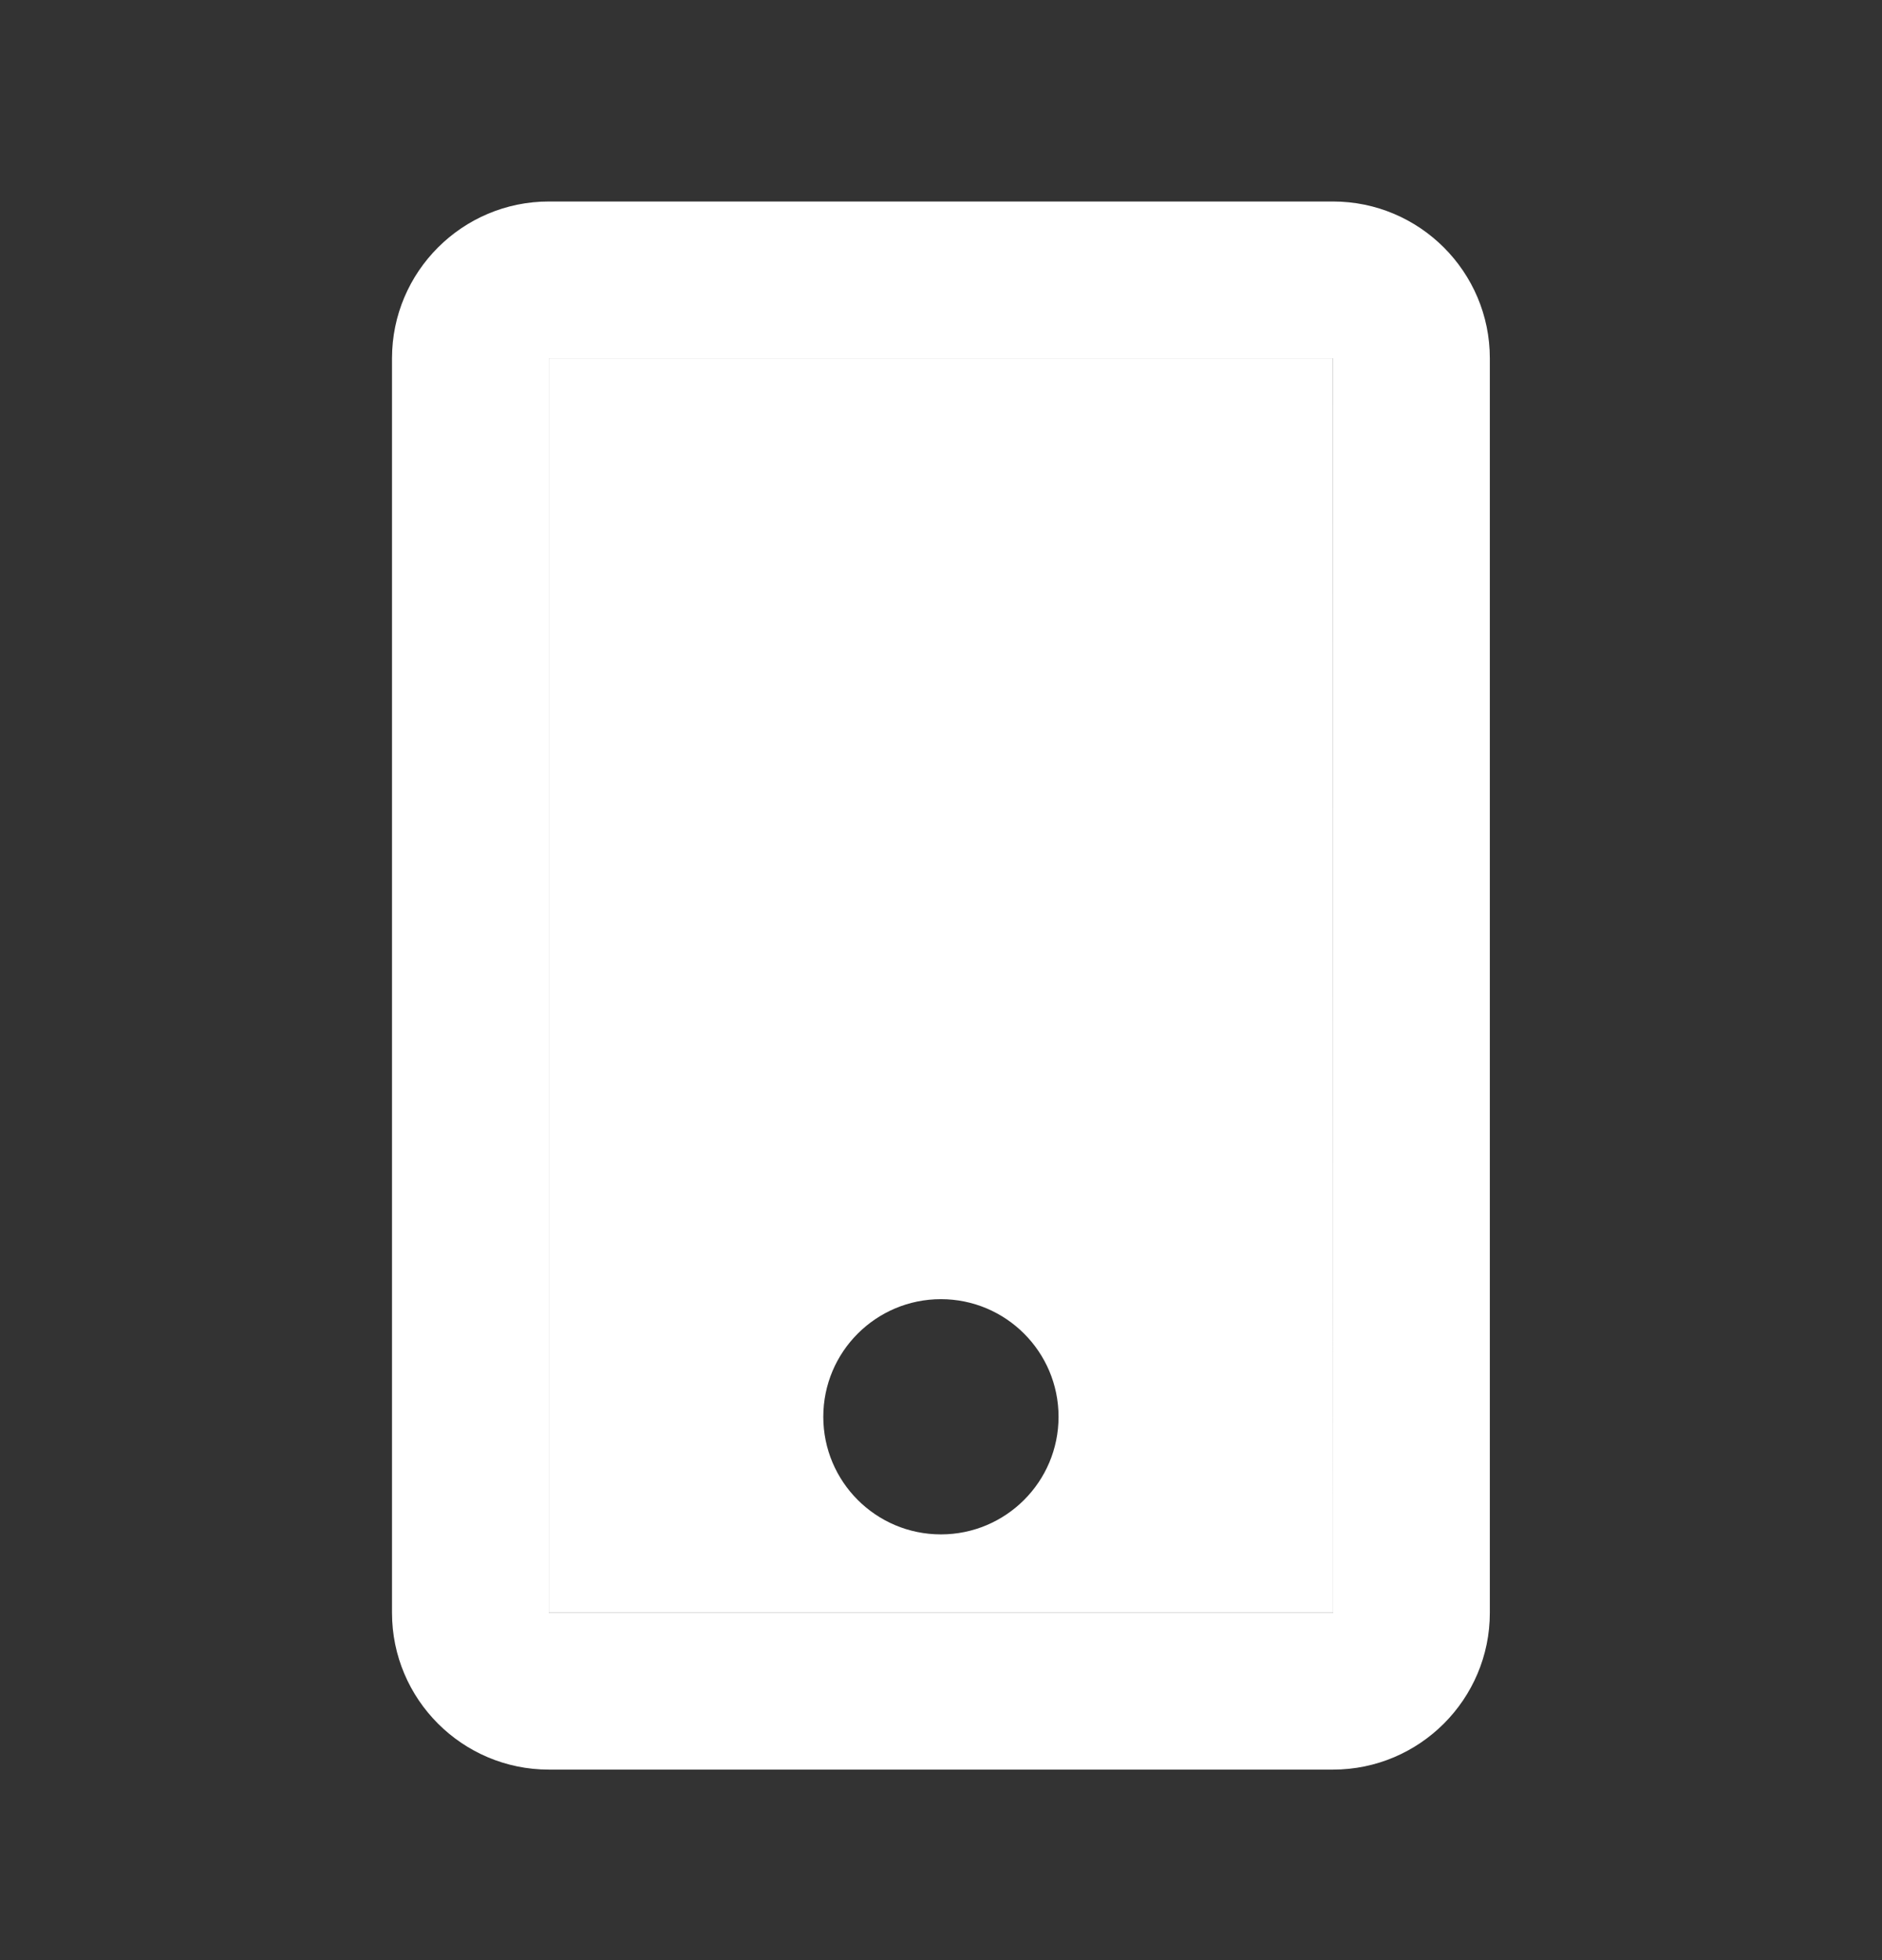
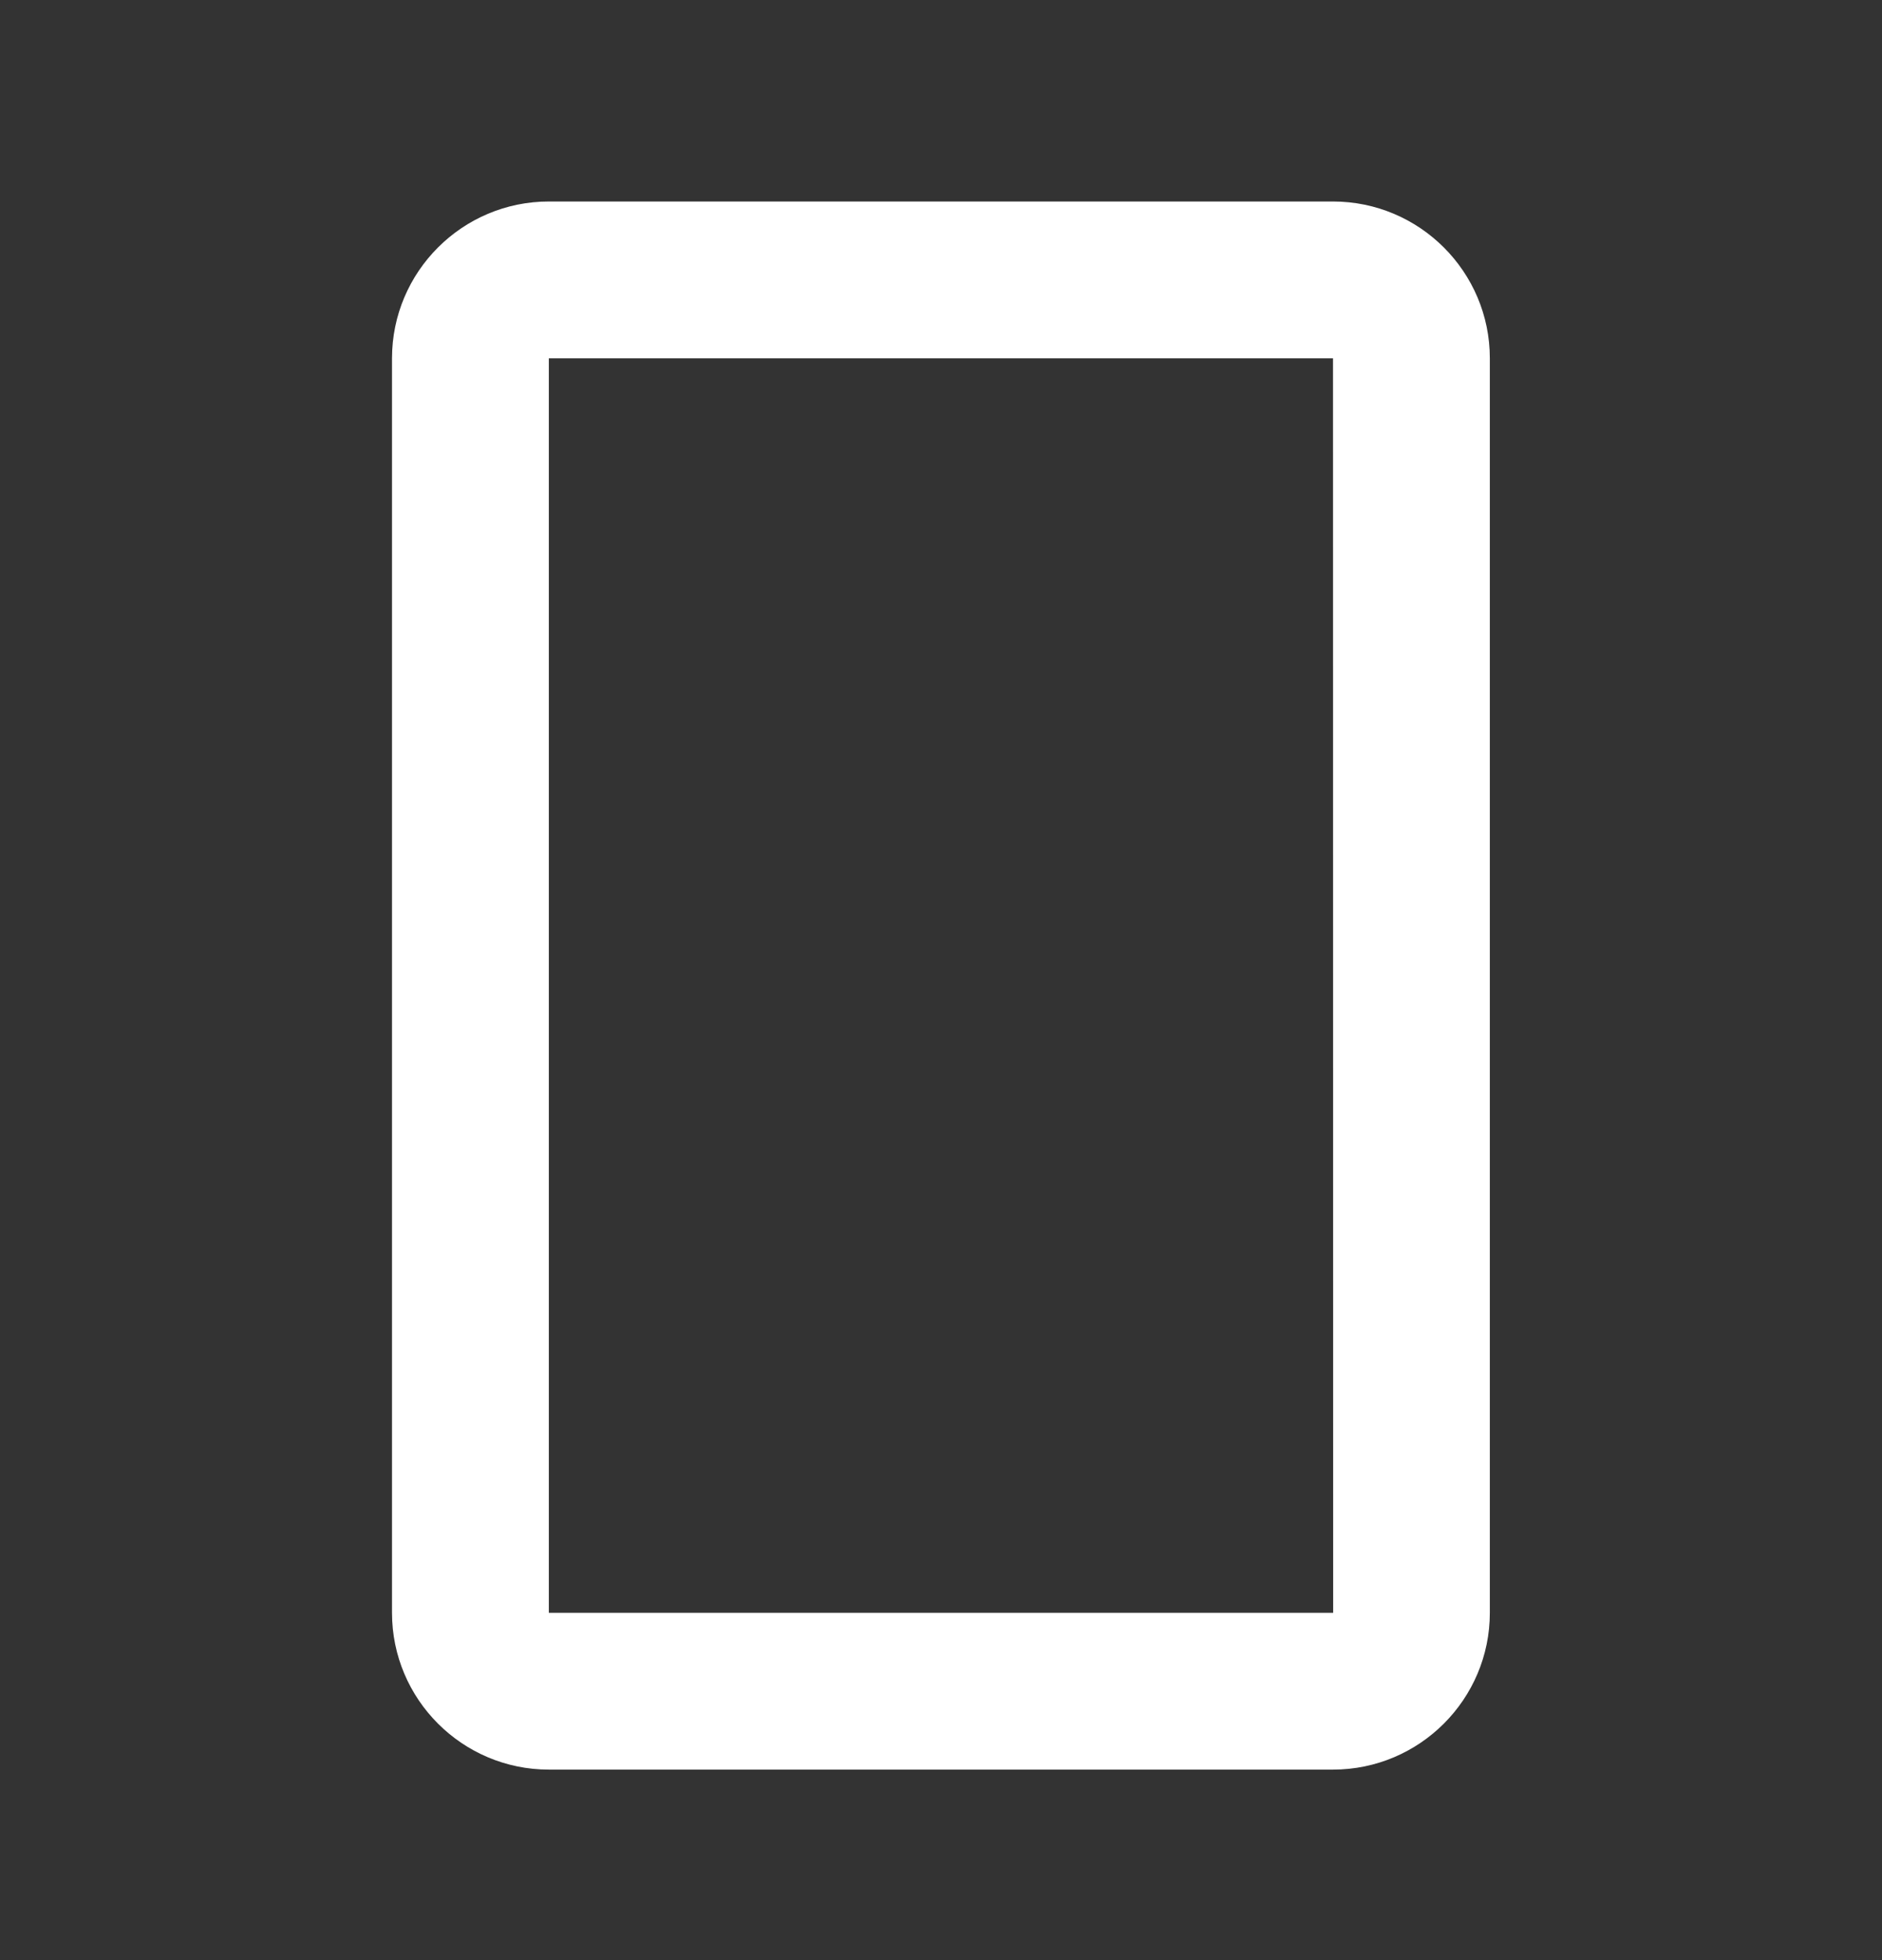
<svg xmlns="http://www.w3.org/2000/svg" width="24" height="25" viewBox="0 0 24 25" fill="none">
  <rect x="0" y="0" width="24" height="25" fill="#333333" stroke="none" />
  <path fill-rule="evenodd" clip-rule="evenodd" d="M6.999 2.57H16.999C18.102 2.57 18.999 3.467 18.999 4.57V20.57C18.999 21.673 18.102 22.57 16.999 22.57H6.999C5.896 22.57 4.999 21.673 4.999 20.57V4.57C4.999 3.467 5.896 2.57 6.999 2.57ZM6.999 4.57V20.57H17.001L16.999 4.57H6.999Z" fill="white" />
-   <path fill-rule="evenodd" clip-rule="evenodd" d="M6.999 20.57V4.57H16.999L17.001 20.57H6.999ZM13.499 18.07C13.499 18.898 12.827 19.57 11.999 19.57C11.17 19.57 10.499 18.898 10.499 18.07C10.499 17.242 11.17 16.57 11.999 16.57C12.827 16.57 13.499 17.242 13.499 18.07Z" fill="white" />
</svg>